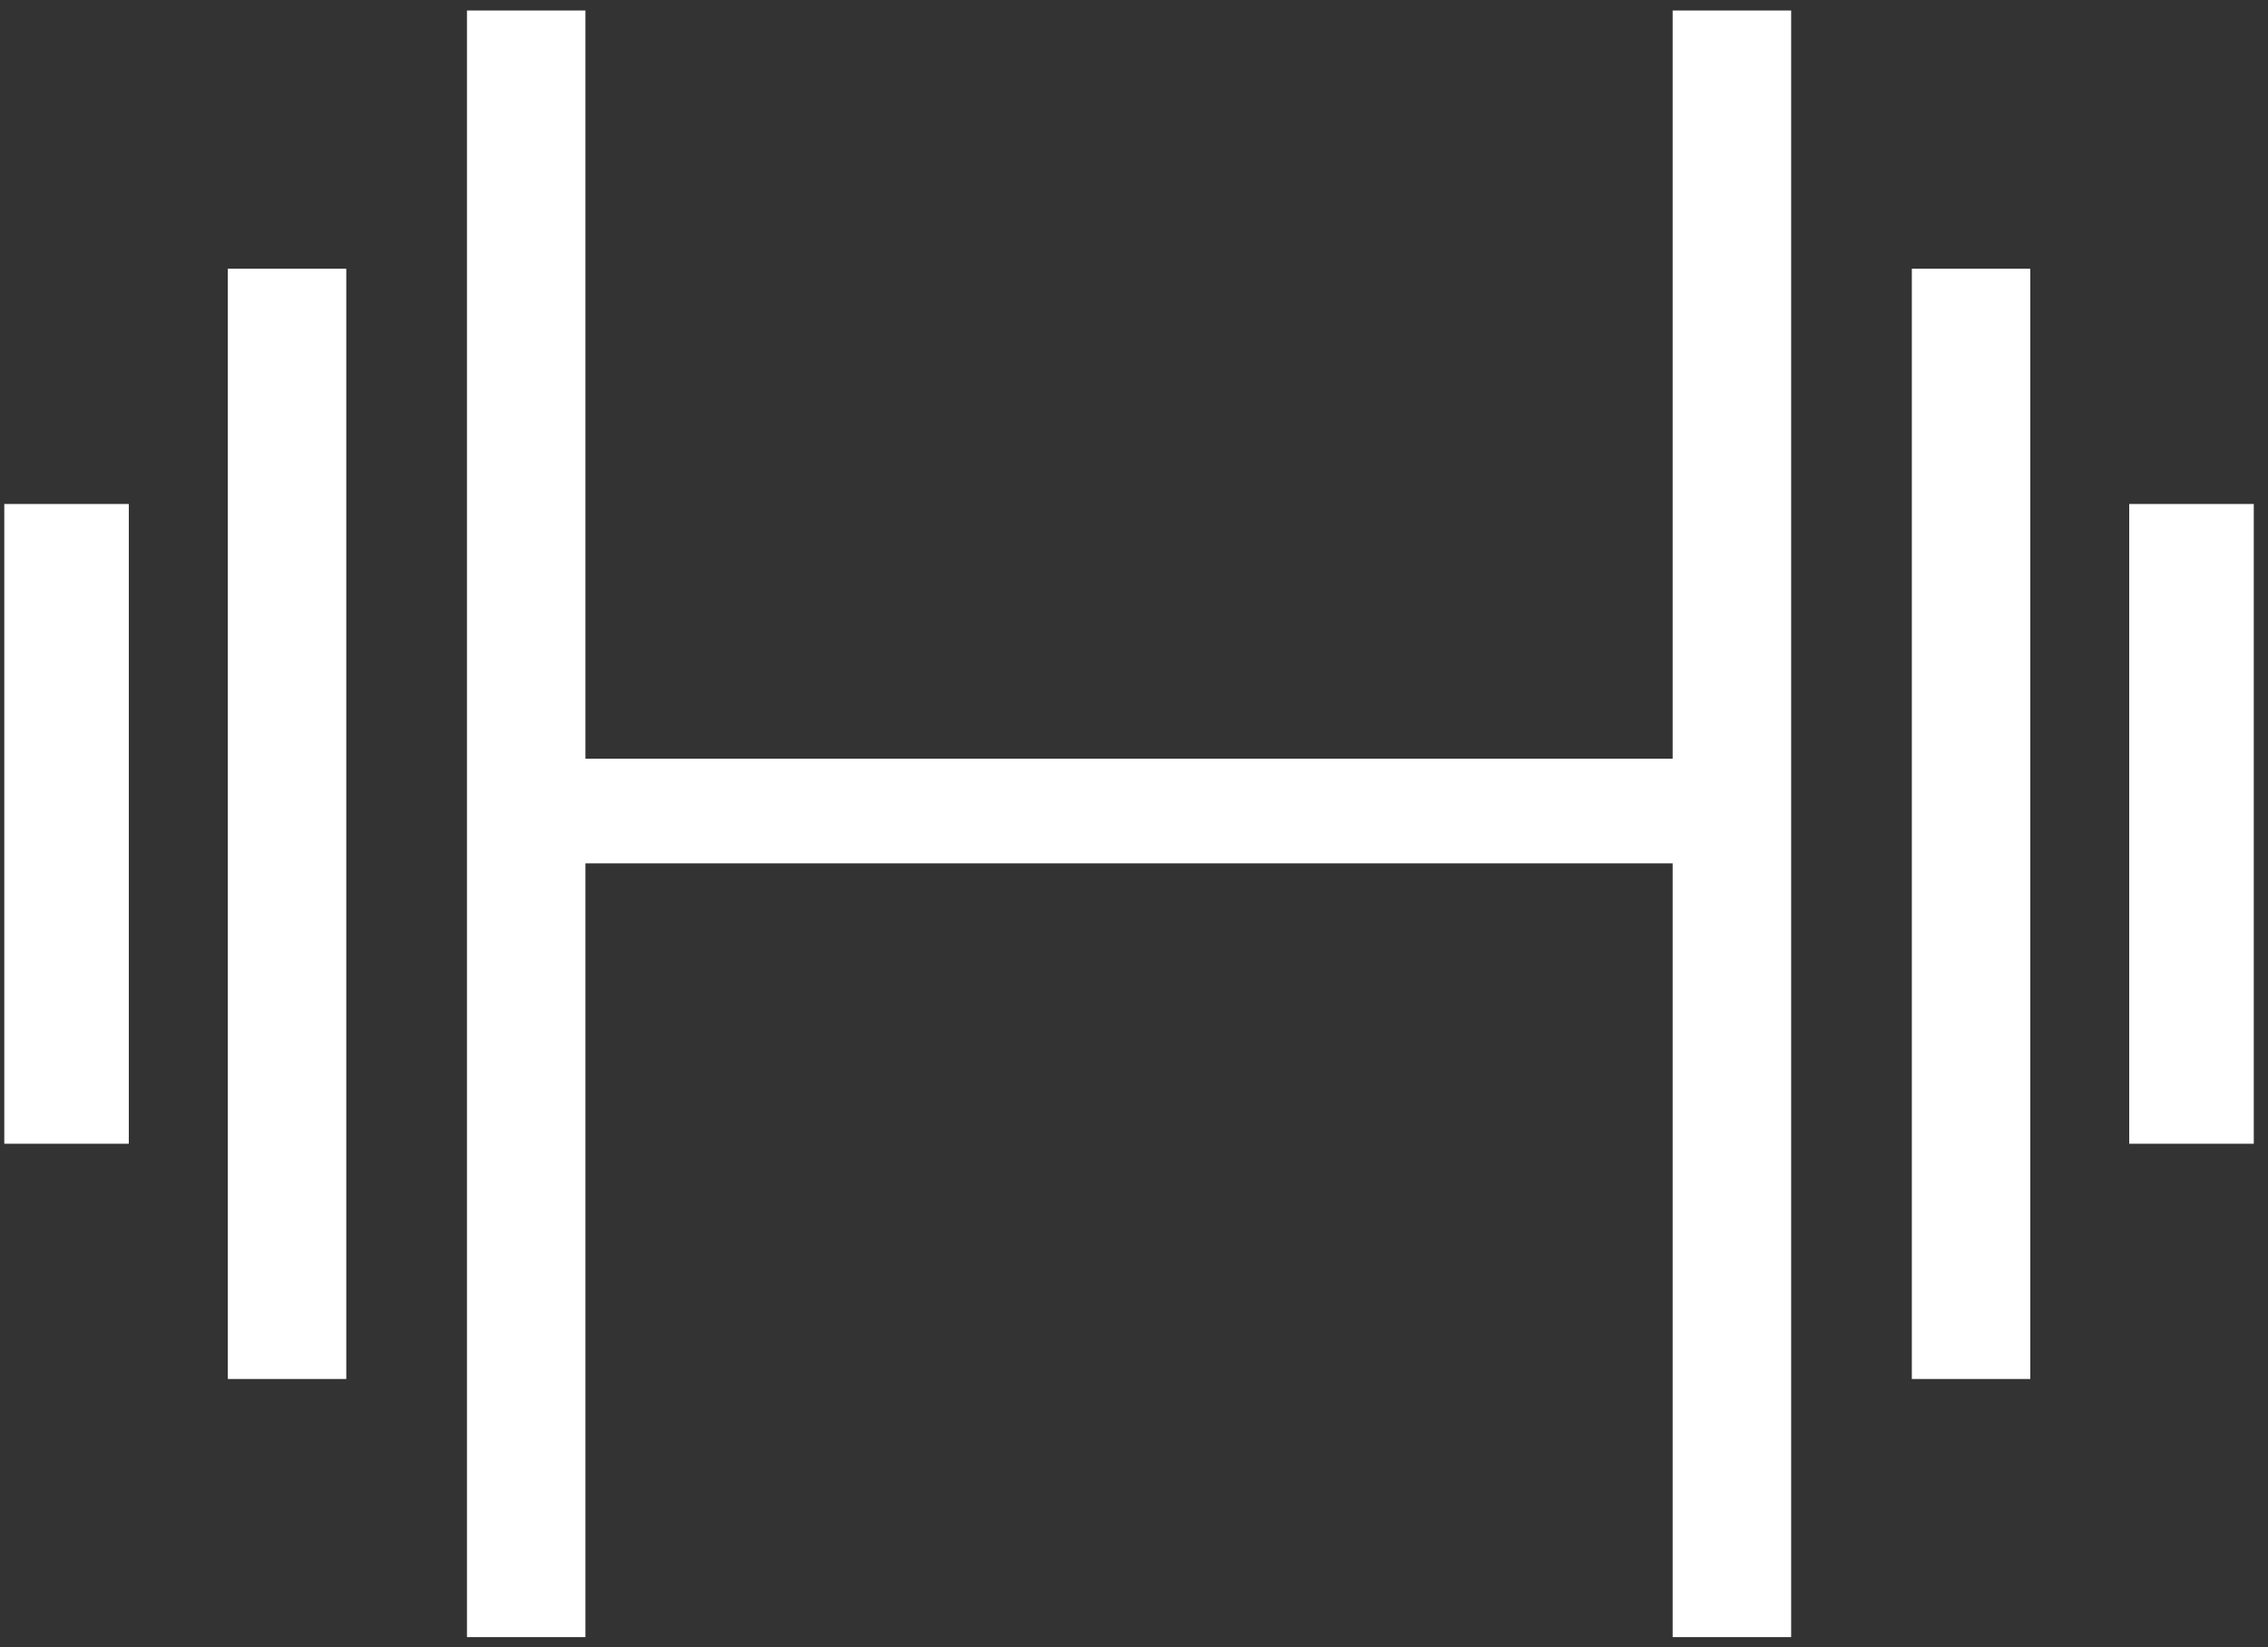
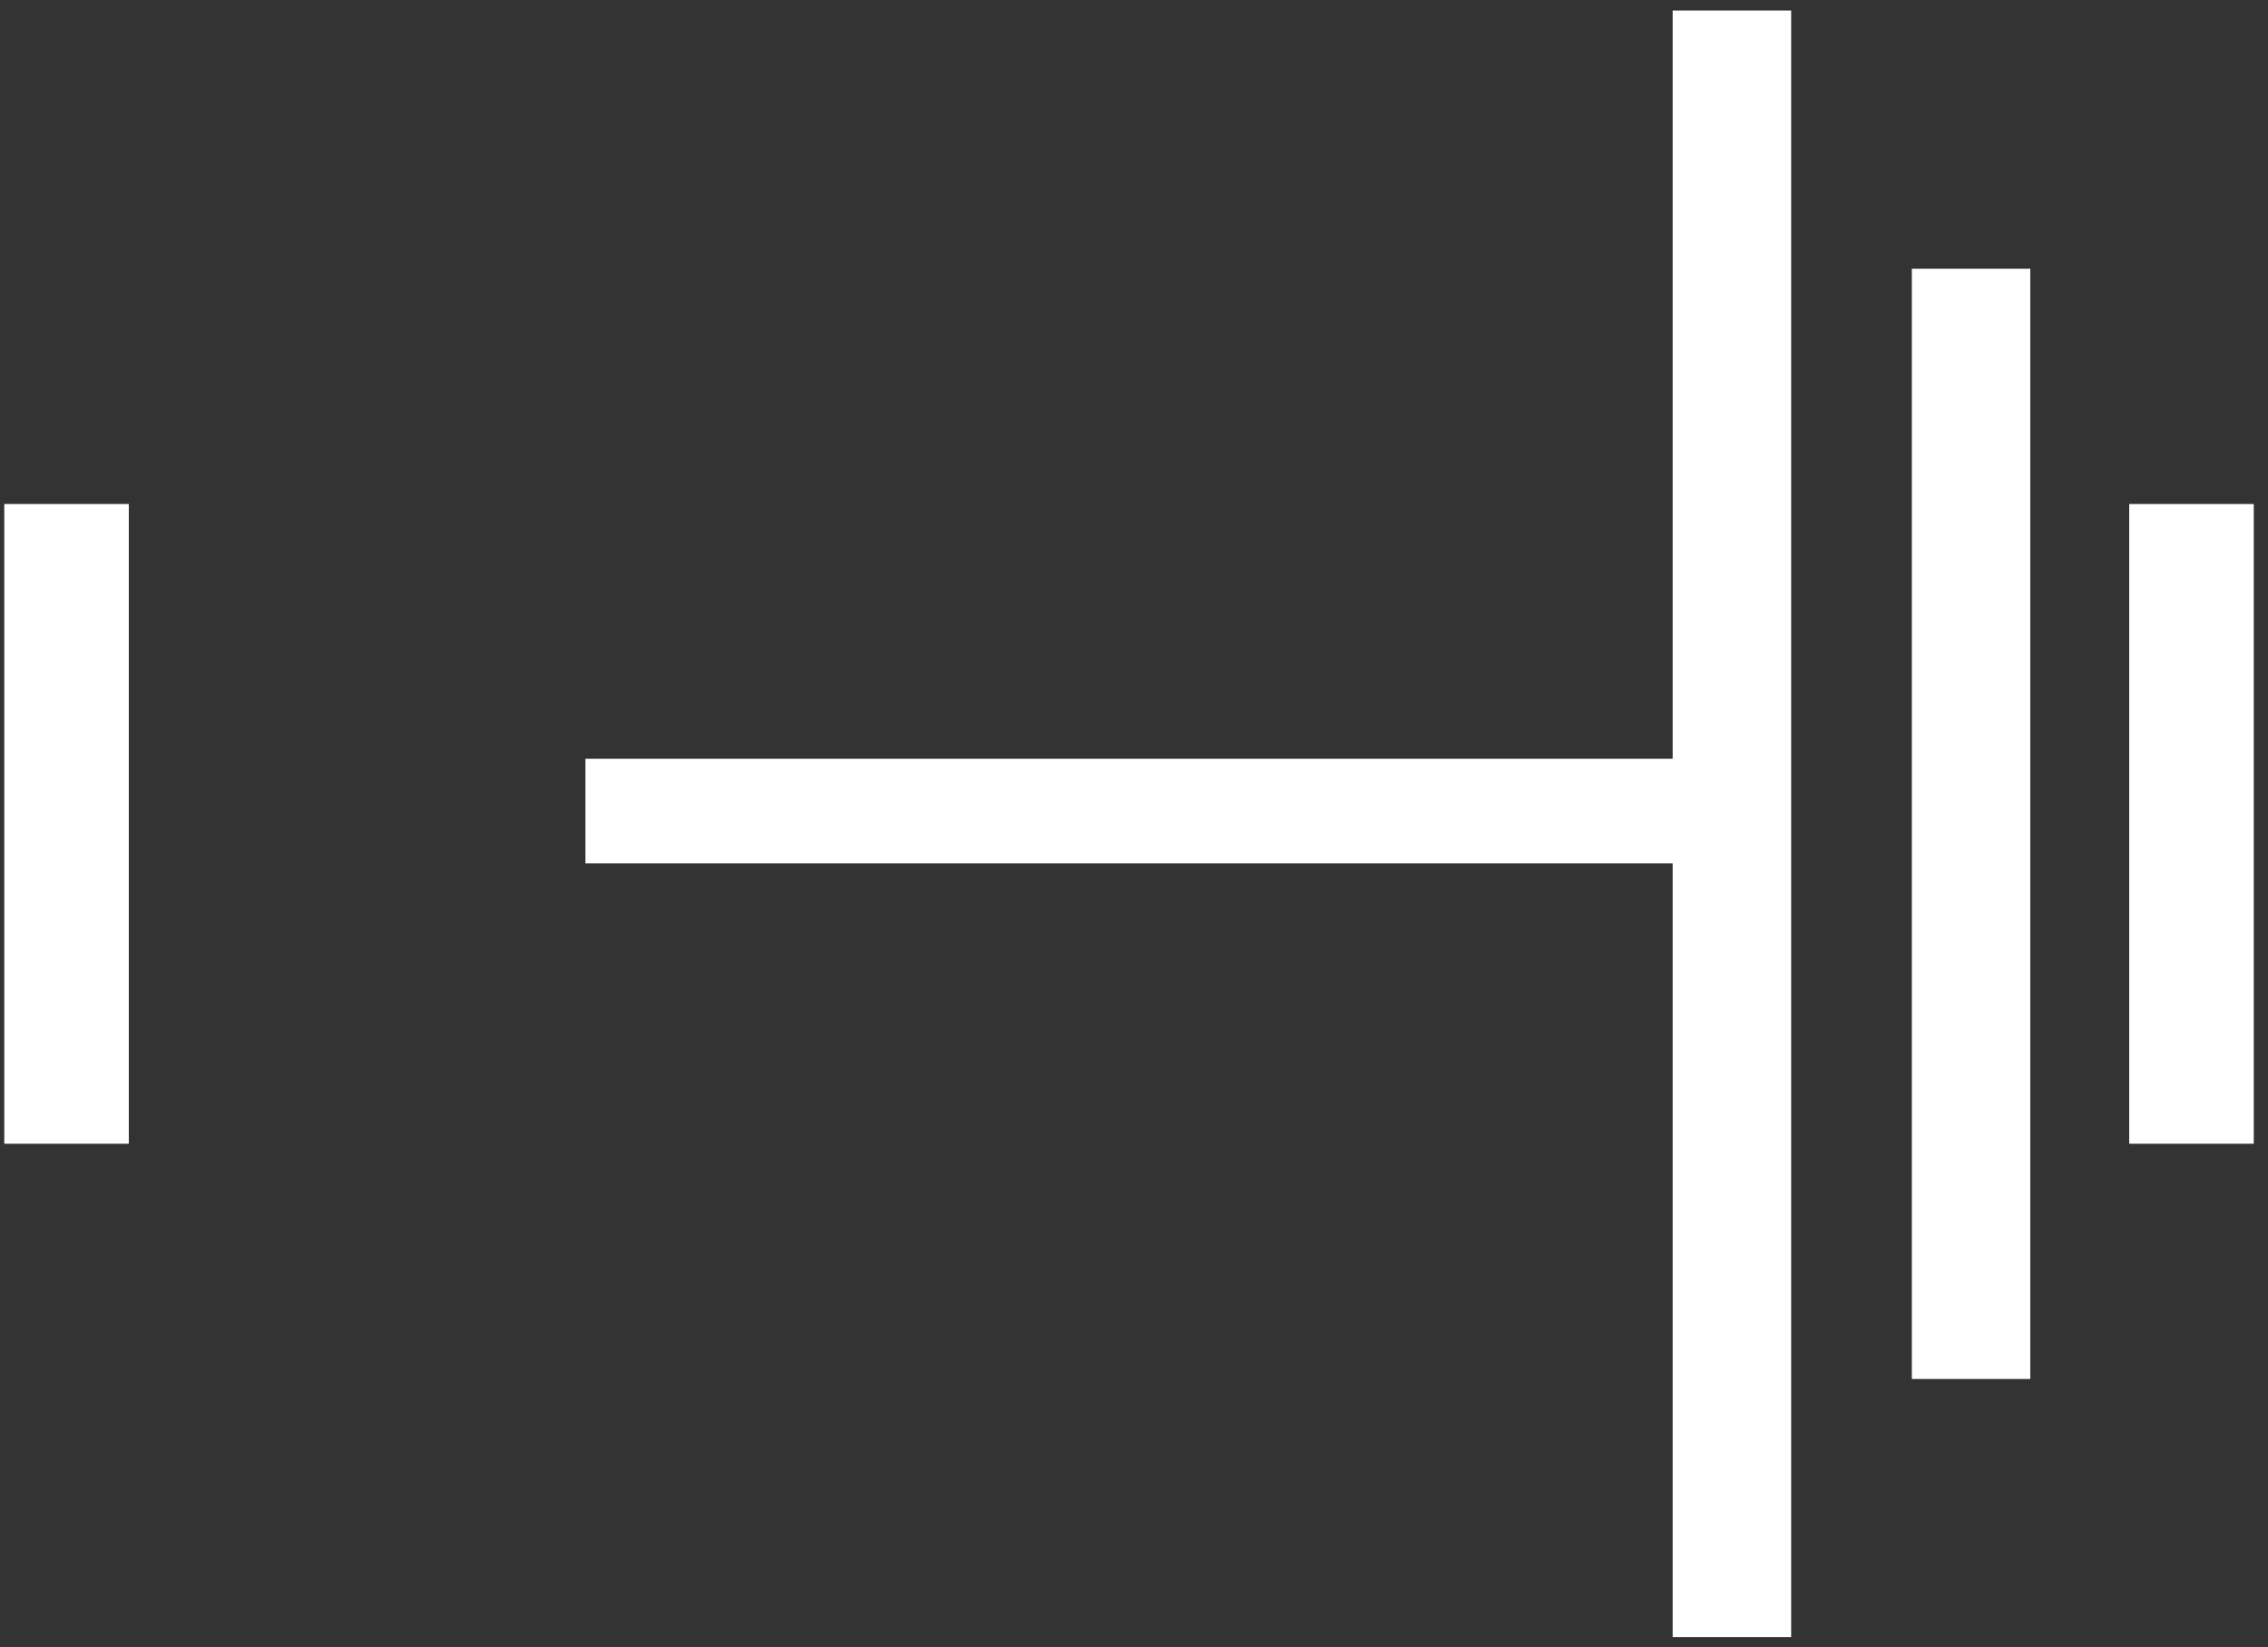
<svg xmlns="http://www.w3.org/2000/svg" width="73" height="53" viewBox="0 0 73 53" fill="none">
  <rect x="0" y="0" width="73" height="53" fill="#333333" stroke="none" />
  <path d="M65.349 8.647H61.536V44.374H65.349V8.647Z" fill="white" />
  <path d="M72.542 16.218H68.533V36.804H72.542V16.218Z" fill="white" />
-   <path d="M11.146 8.647H7.333V44.374H11.146V8.647Z" fill="white" />
  <path d="M4.146 16.218H0.138V36.804H4.146V16.218Z" fill="white" />
-   <path d="M57.652 0.338V52.68H53.838V27.781H18.843V52.68H15.03V0.338H18.843V24.415H53.838V0.338H57.652Z" fill="white" />
+   <path d="M57.652 0.338V52.68H53.838V27.781H18.843V52.68H15.03H18.843V24.415H53.838V0.338H57.652Z" fill="white" />
</svg>